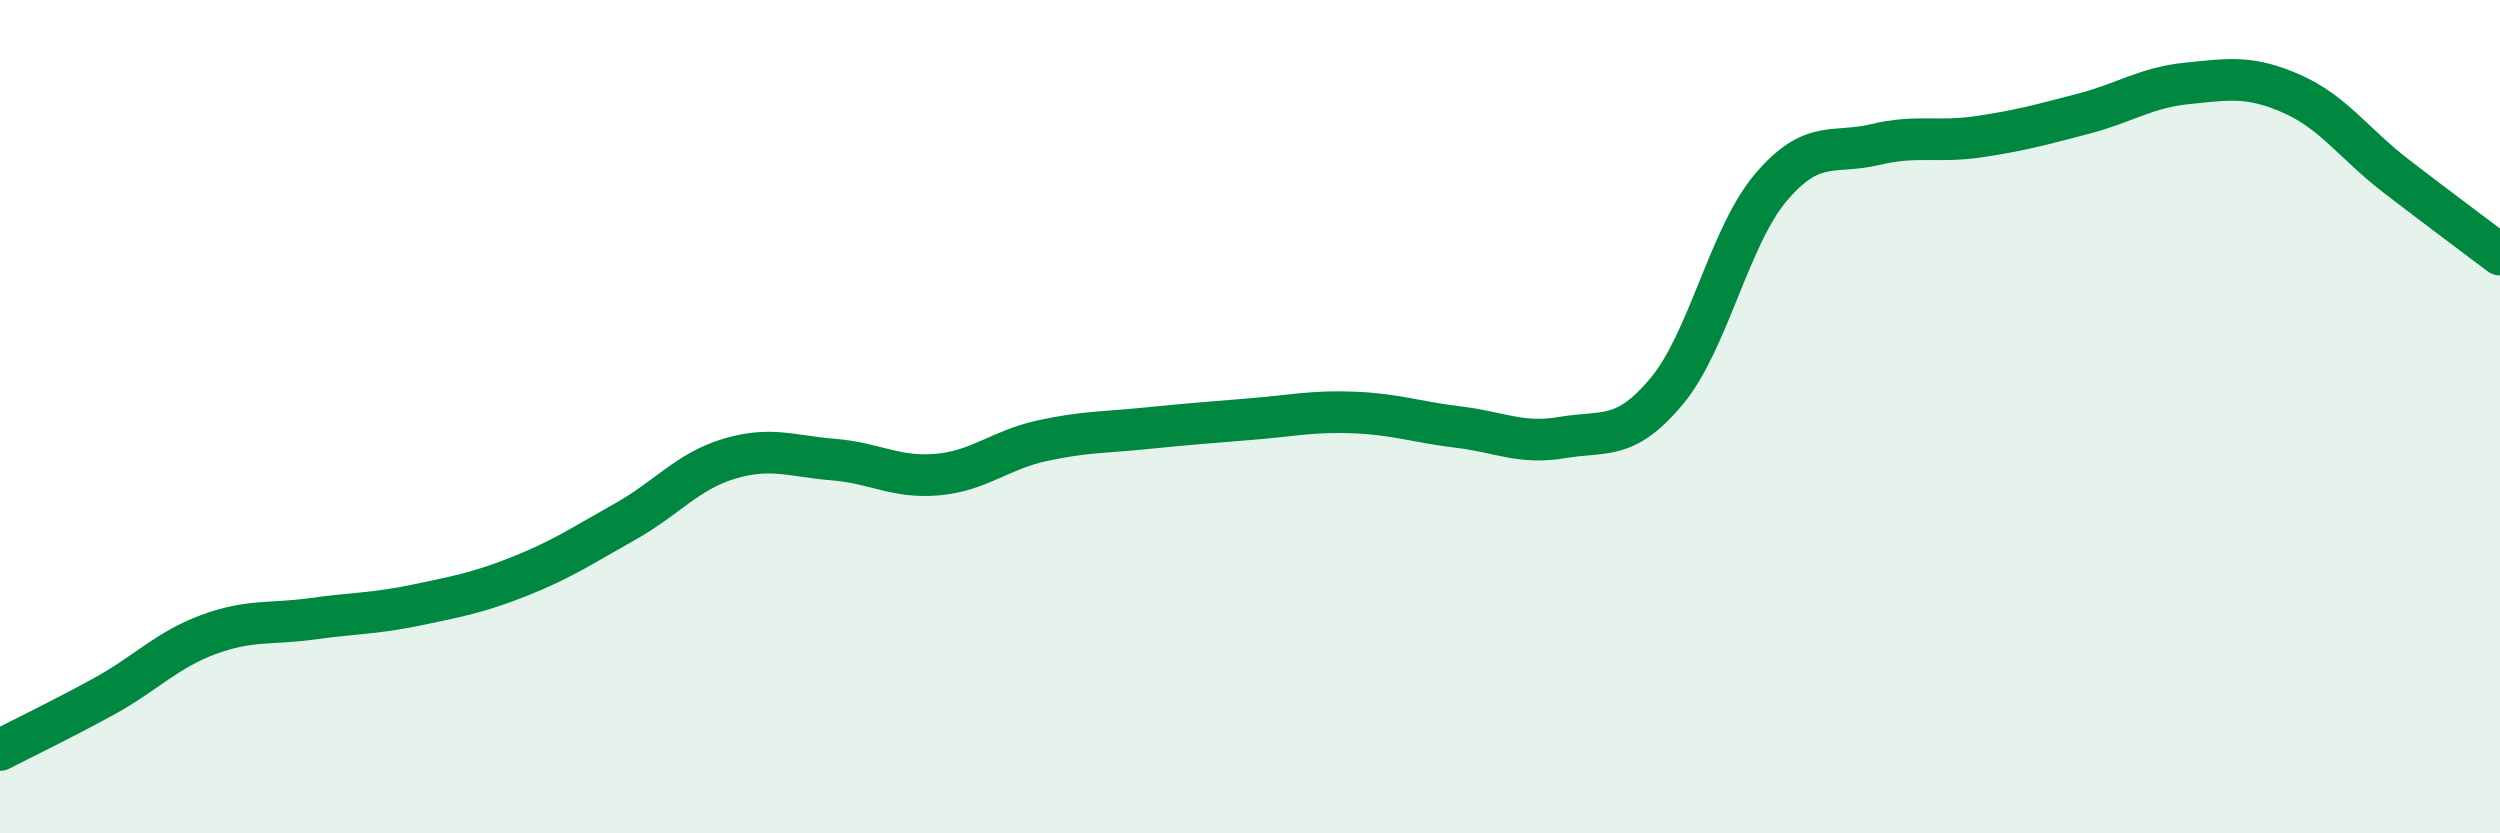
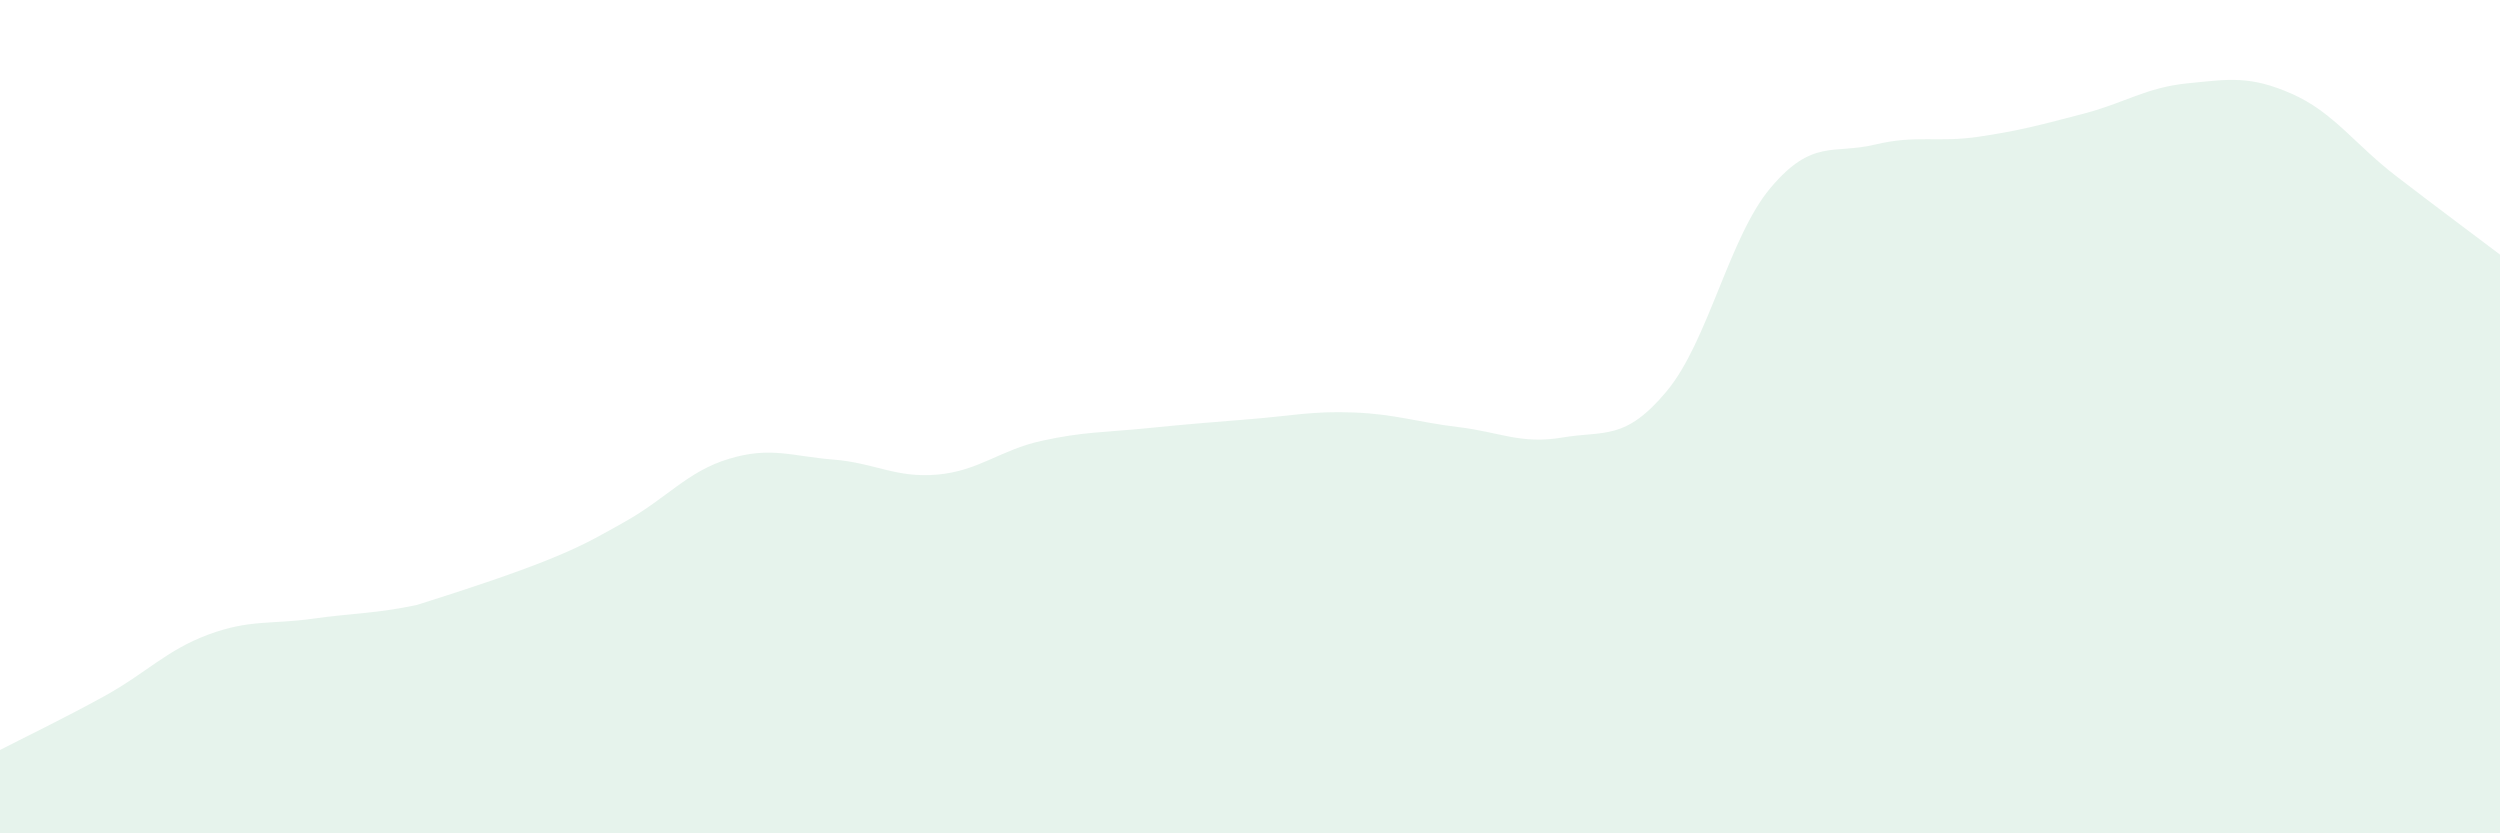
<svg xmlns="http://www.w3.org/2000/svg" width="60" height="20" viewBox="0 0 60 20">
-   <path d="M 0,18 C 0.5,17.74 1.5,17.26 2.5,16.71 C 3.5,16.16 4,15.6 5,15.23 C 6,14.86 6.5,14.99 7.5,14.85 C 8.5,14.71 9,14.73 10,14.52 C 11,14.31 11.5,14.22 12.5,13.82 C 13.5,13.42 14,13.08 15,12.52 C 16,11.96 16.5,11.31 17.5,11.01 C 18.5,10.71 19,10.95 20,11.03 C 21,11.11 21.5,11.48 22.5,11.39 C 23.5,11.3 24,10.8 25,10.58 C 26,10.36 26.5,10.38 27.5,10.28 C 28.5,10.18 29,10.14 30,10.06 C 31,9.98 31.5,9.86 32.5,9.9 C 33.5,9.94 34,10.13 35,10.25 C 36,10.37 36.5,10.67 37.5,10.5 C 38.5,10.33 39,10.59 40,9.39 C 41,8.19 41.5,5.68 42.5,4.5 C 43.5,3.32 44,3.71 45,3.47 C 46,3.23 46.5,3.43 47.5,3.28 C 48.5,3.13 49,2.99 50,2.73 C 51,2.47 51.5,2.1 52.5,2 C 53.5,1.9 54,1.81 55,2.25 C 56,2.69 56.5,3.45 57.5,4.22 C 58.5,4.99 59.5,5.73 60,6.11L60 20L0 20Z" fill="#008740" opacity="0.1" stroke-linecap="round" stroke-linejoin="round" />
-   <path d="M 0,18 C 0.5,17.74 1.5,17.26 2.5,16.71 C 3.5,16.16 4,15.6 5,15.23 C 6,14.86 6.5,14.99 7.5,14.85 C 8.5,14.71 9,14.73 10,14.52 C 11,14.31 11.5,14.22 12.5,13.82 C 13.5,13.42 14,13.08 15,12.52 C 16,11.96 16.5,11.31 17.5,11.01 C 18.5,10.71 19,10.95 20,11.03 C 21,11.11 21.5,11.48 22.5,11.39 C 23.5,11.3 24,10.8 25,10.58 C 26,10.36 26.5,10.38 27.5,10.28 C 28.5,10.18 29,10.14 30,10.06 C 31,9.98 31.5,9.86 32.5,9.9 C 33.5,9.94 34,10.13 35,10.25 C 36,10.37 36.5,10.67 37.5,10.5 C 38.5,10.33 39,10.59 40,9.39 C 41,8.19 41.5,5.68 42.5,4.5 C 43.5,3.32 44,3.71 45,3.47 C 46,3.23 46.5,3.43 47.5,3.28 C 48.5,3.13 49,2.99 50,2.73 C 51,2.47 51.5,2.1 52.5,2 C 53.5,1.9 54,1.81 55,2.25 C 56,2.69 56.5,3.45 57.5,4.22 C 58.5,4.99 59.5,5.73 60,6.11" stroke="#008740" stroke-width="1" fill="none" stroke-linecap="round" stroke-linejoin="round" />
+   <path d="M 0,18 C 0.5,17.74 1.5,17.26 2.5,16.71 C 3.5,16.16 4,15.6 5,15.23 C 6,14.86 6.5,14.99 7.5,14.85 C 8.5,14.71 9,14.73 10,14.52 C 13.5,13.42 14,13.08 15,12.52 C 16,11.96 16.5,11.31 17.5,11.01 C 18.5,10.71 19,10.95 20,11.03 C 21,11.11 21.5,11.48 22.5,11.39 C 23.5,11.3 24,10.8 25,10.58 C 26,10.36 26.5,10.38 27.5,10.28 C 28.5,10.18 29,10.14 30,10.06 C 31,9.98 31.5,9.86 32.5,9.9 C 33.5,9.94 34,10.13 35,10.25 C 36,10.37 36.5,10.67 37.5,10.5 C 38.5,10.33 39,10.59 40,9.39 C 41,8.19 41.5,5.68 42.5,4.5 C 43.5,3.32 44,3.71 45,3.47 C 46,3.23 46.5,3.43 47.5,3.28 C 48.5,3.13 49,2.99 50,2.73 C 51,2.47 51.5,2.1 52.5,2 C 53.5,1.9 54,1.81 55,2.25 C 56,2.69 56.5,3.45 57.5,4.22 C 58.5,4.99 59.5,5.73 60,6.11L60 20L0 20Z" fill="#008740" opacity="0.1" stroke-linecap="round" stroke-linejoin="round" />
</svg>